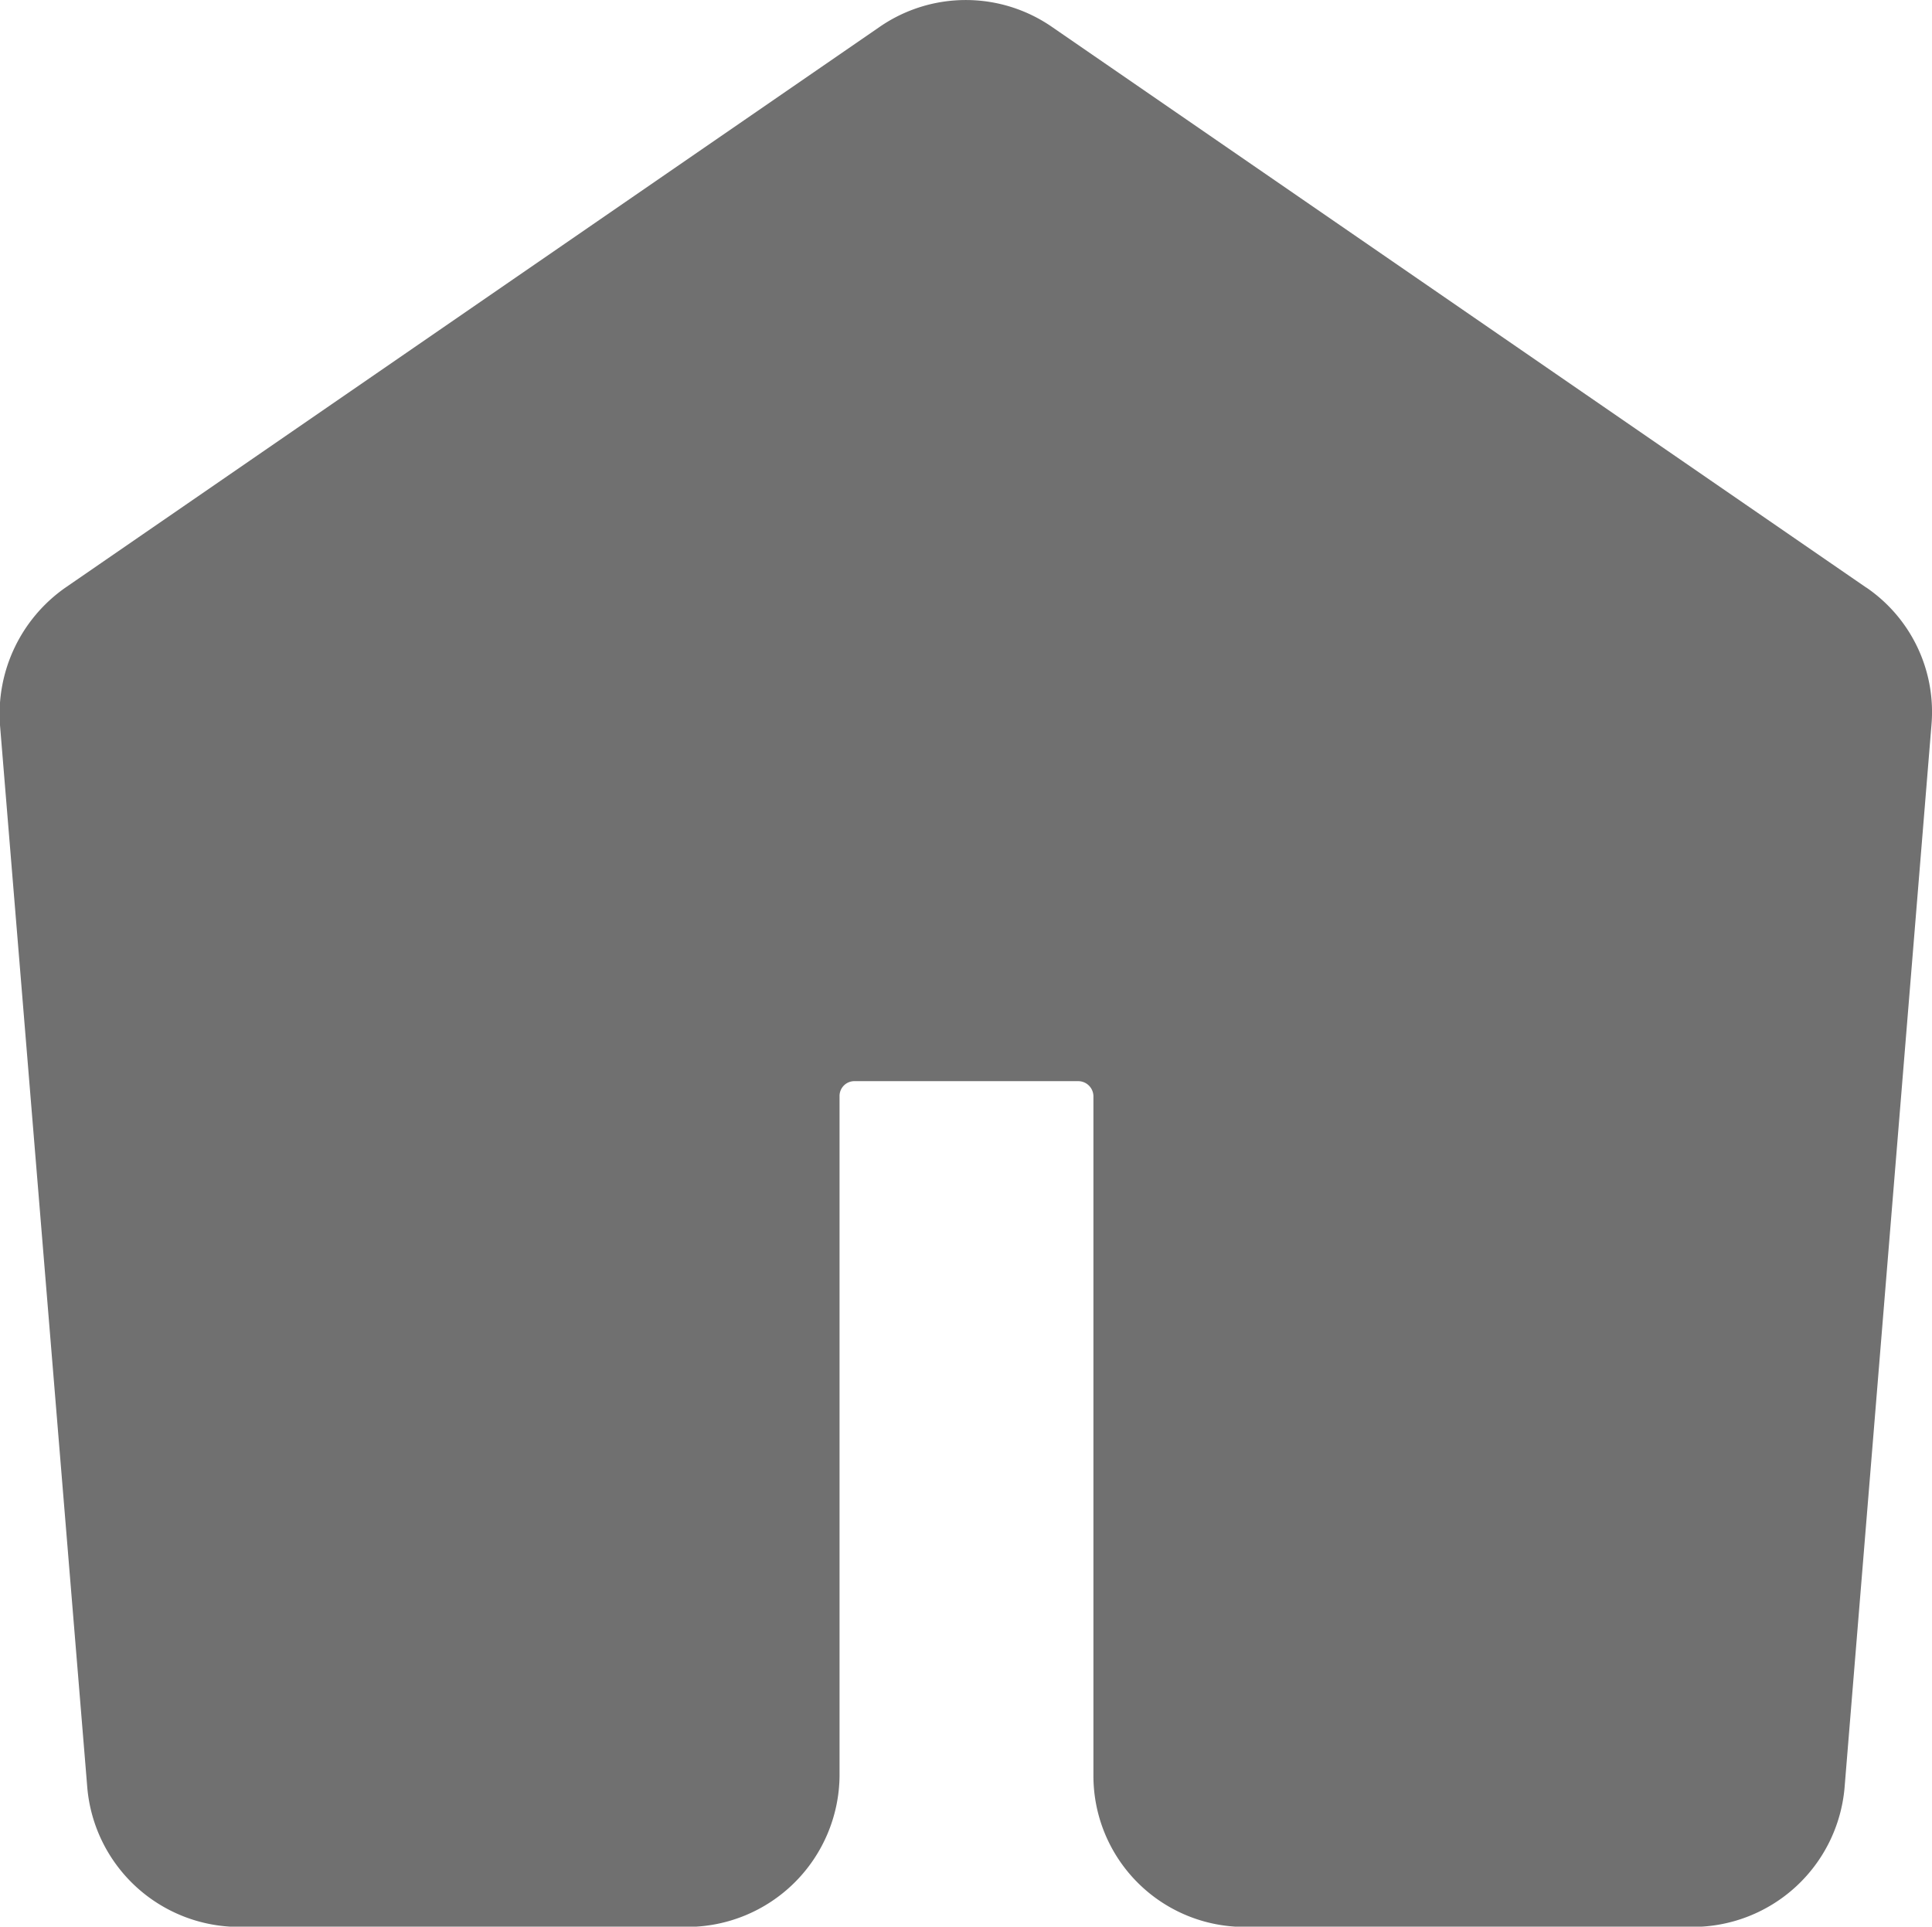
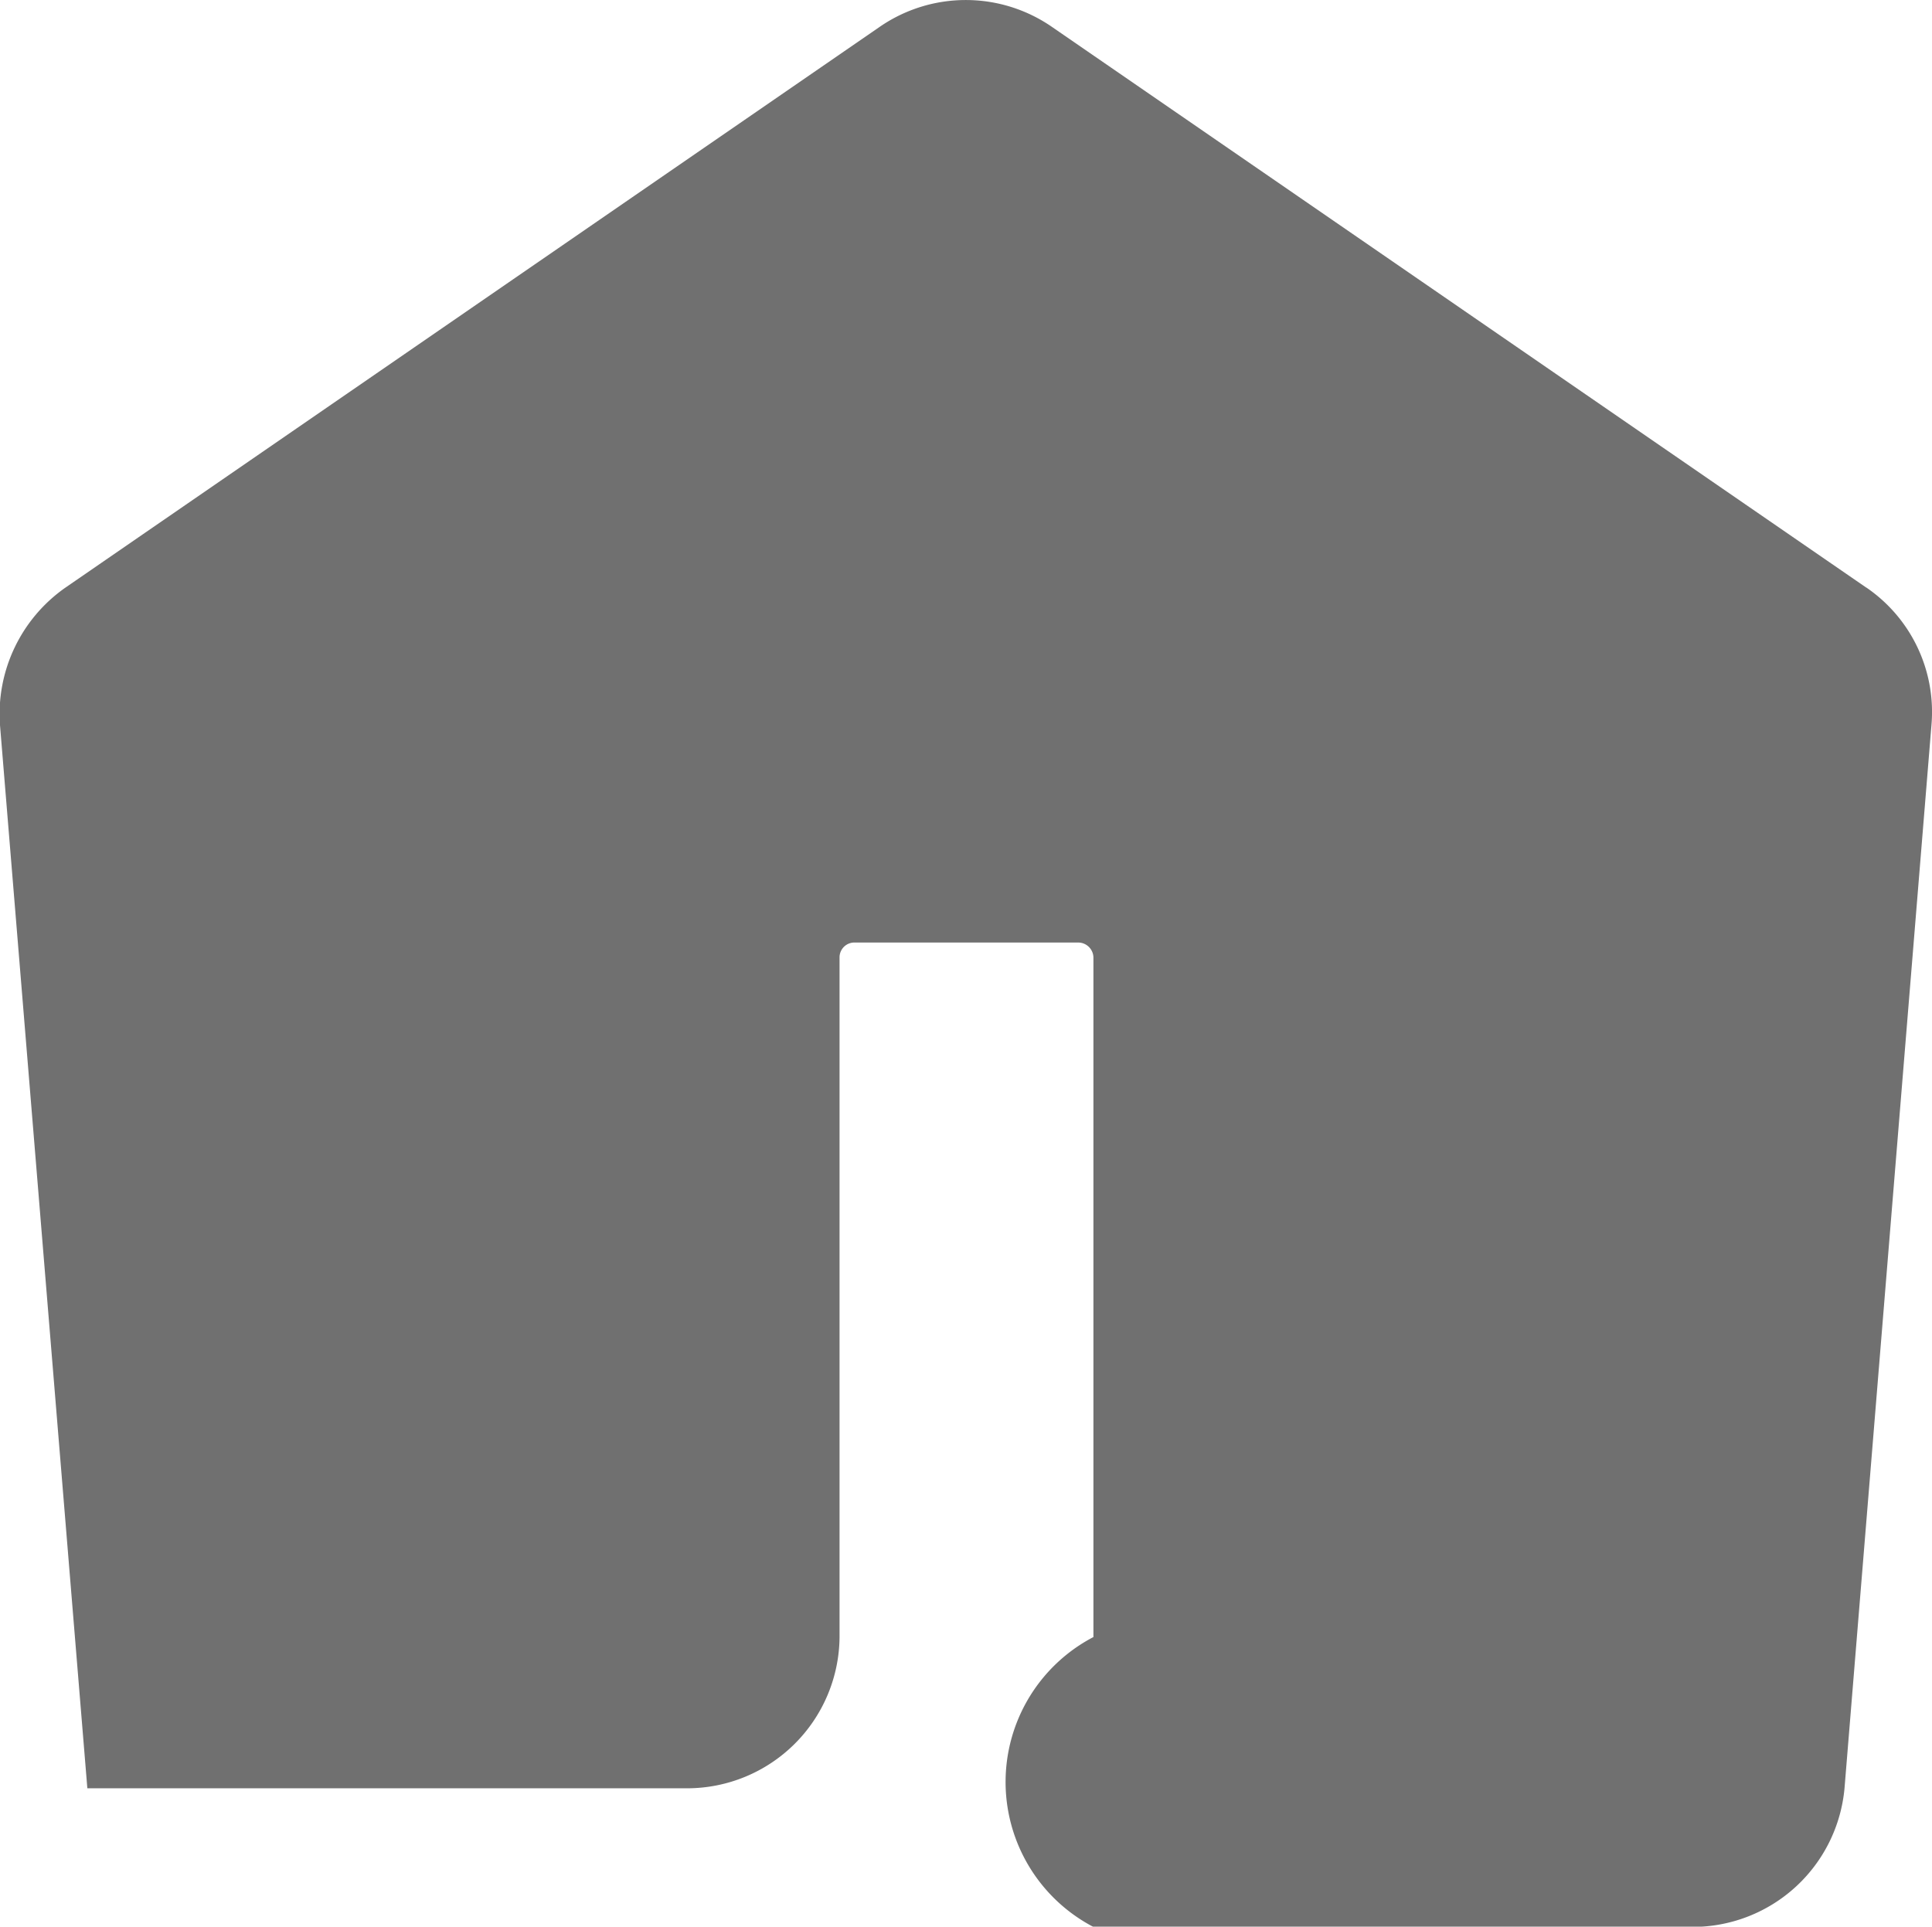
<svg xmlns="http://www.w3.org/2000/svg" width="13.934" height="13.898" viewBox="0 0 13.934 13.898">
-   <path d="M13.459,4.238,7.584.192a1.093,1.093,0,0,0-1.237,0L.473,4.238A1.112,1.112,0,0,0,0,5.231L.63,12.9a1.1,1.1,0,0,0,1.091,1H4.955a1.1,1.1,0,0,0,1.1-1.091v-4.9a.107.107,0,0,1,.11-.11H7.776a.11.11,0,0,1,.11.11v4.9A1.09,1.09,0,0,0,8.978,13.9h3.234a1.1,1.1,0,0,0,1.091-1l.627-7.669a1.087,1.087,0,0,0-.47-.993" transform="translate(0)" fill="#707070" />
+   <path d="M13.459,4.238,7.584.192a1.093,1.093,0,0,0-1.237,0L.473,4.238A1.112,1.112,0,0,0,0,5.231L.63,12.9H4.955a1.1,1.1,0,0,0,1.1-1.091v-4.9a.107.107,0,0,1,.11-.11H7.776a.11.11,0,0,1,.11.11v4.9A1.09,1.09,0,0,0,8.978,13.9h3.234a1.1,1.1,0,0,0,1.091-1l.627-7.669a1.087,1.087,0,0,0-.47-.993" transform="translate(0)" fill="#707070" />
</svg>